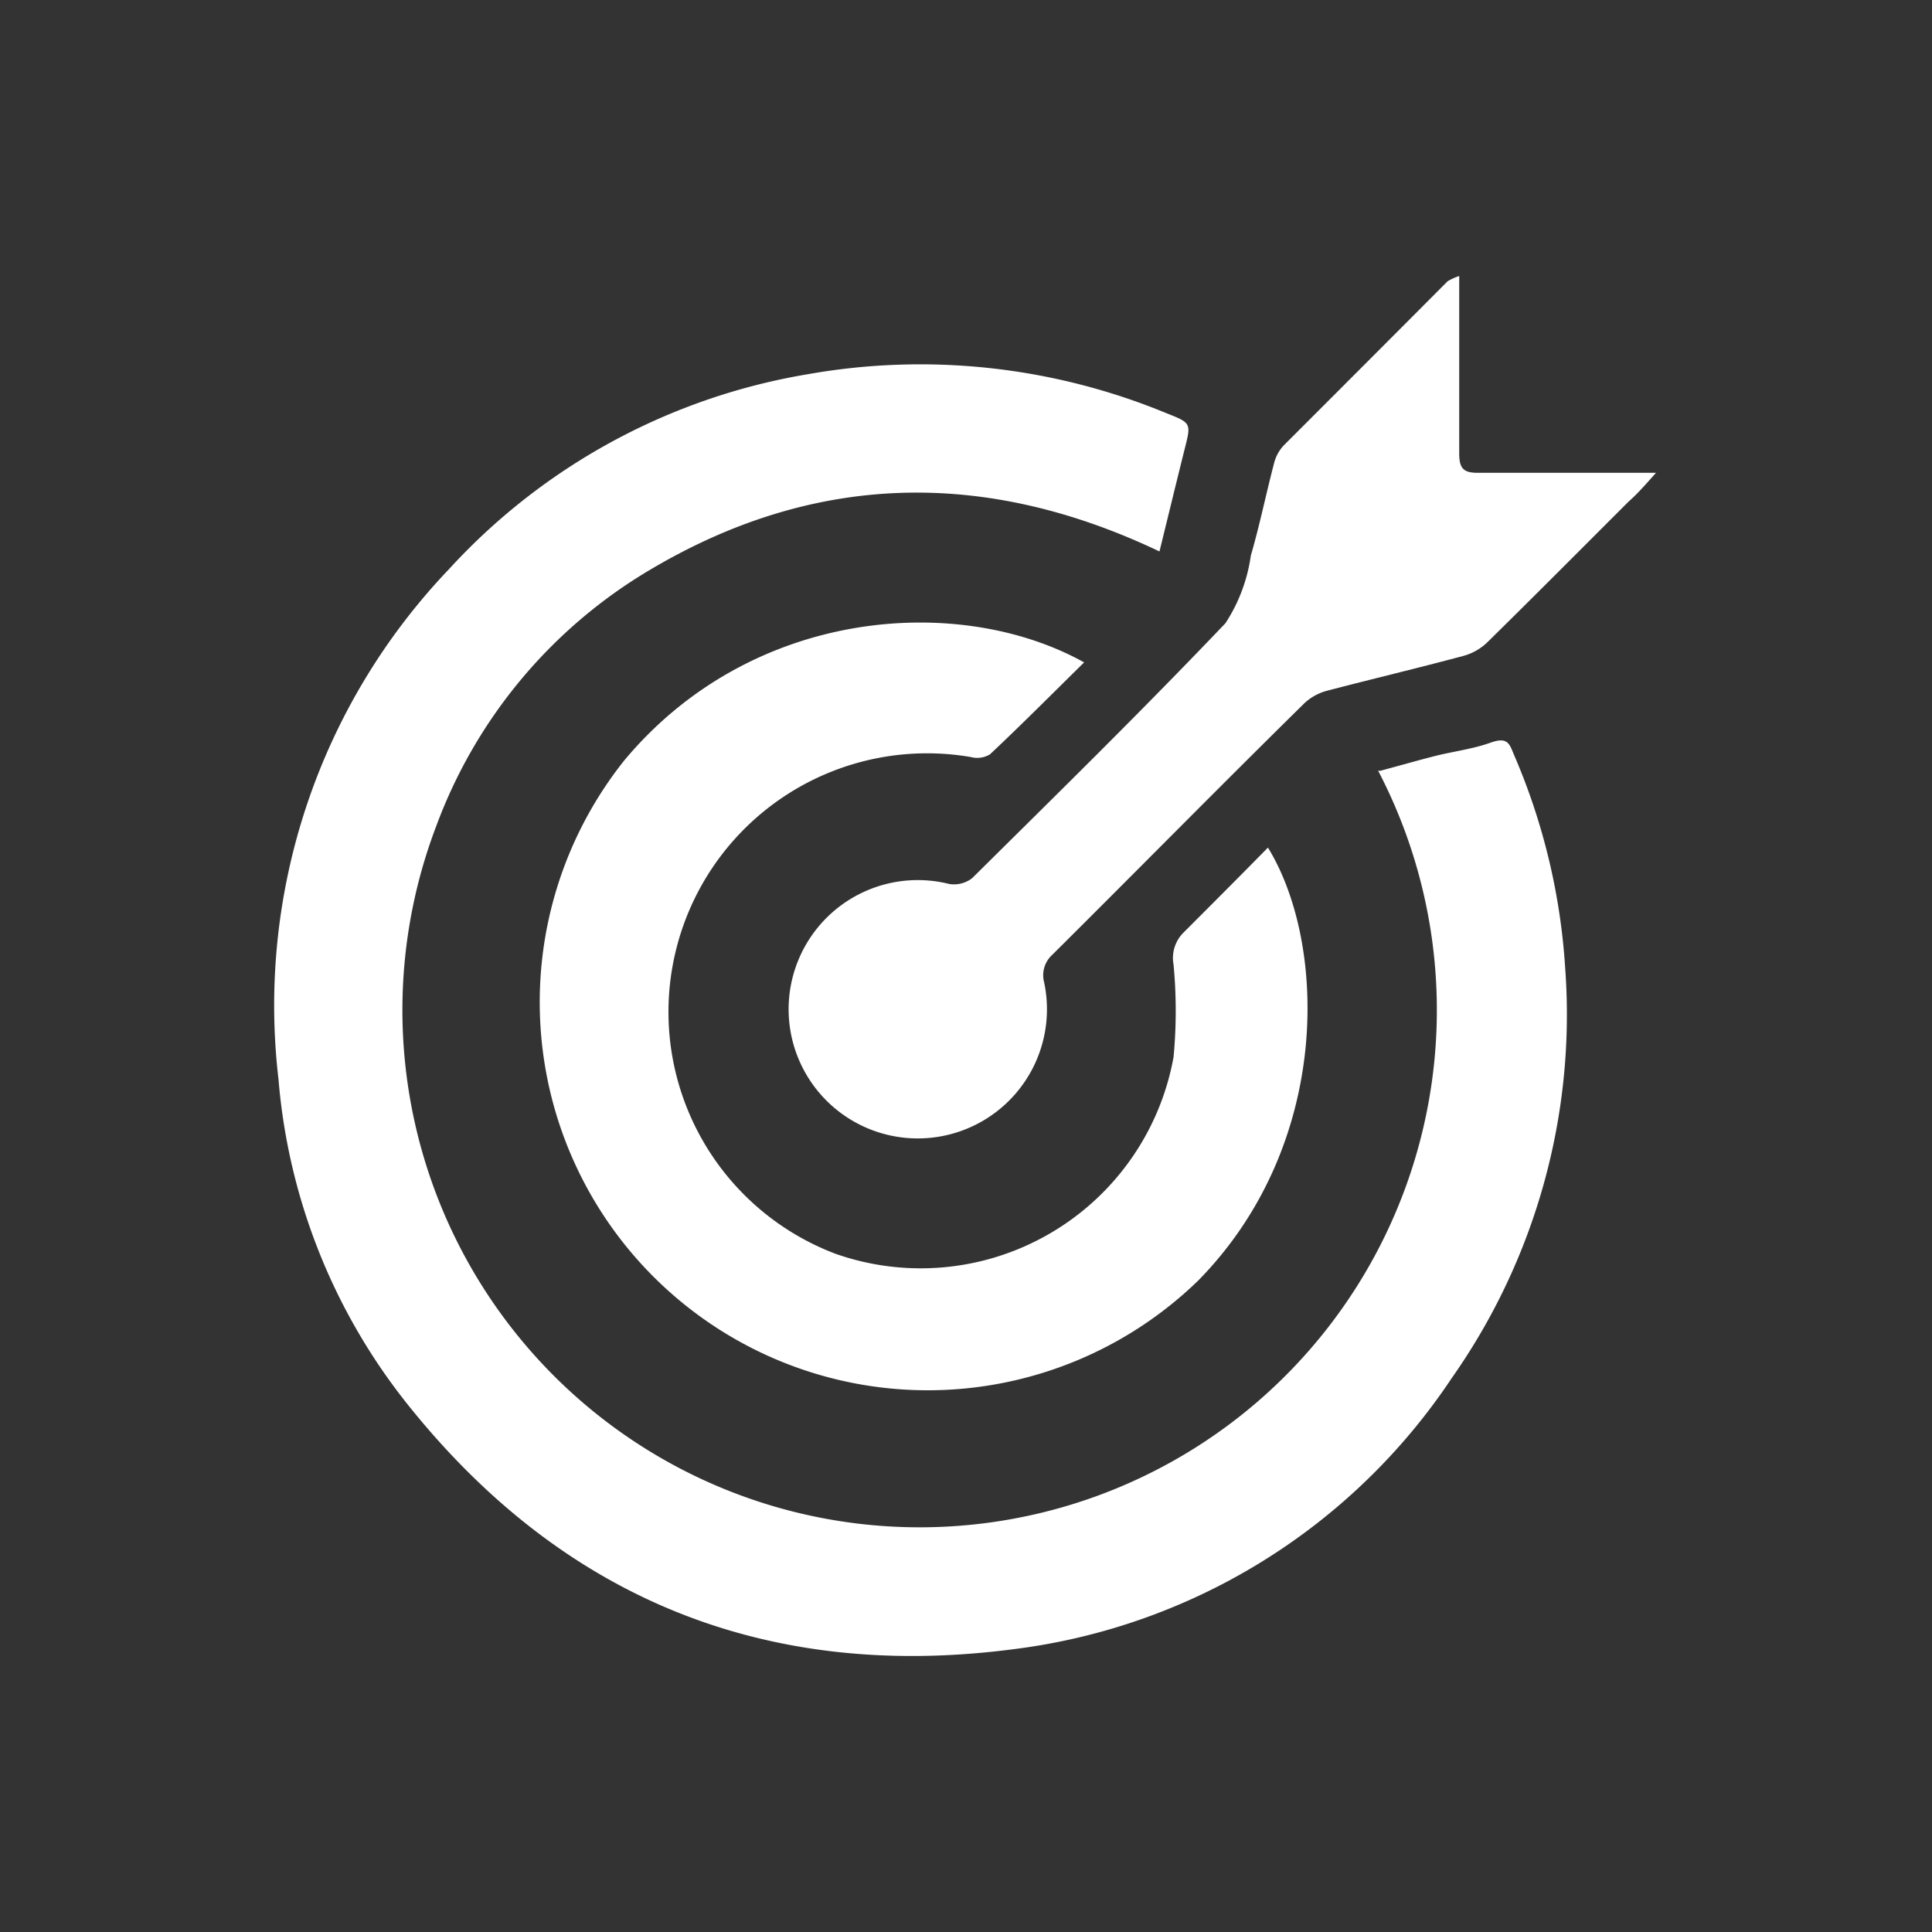
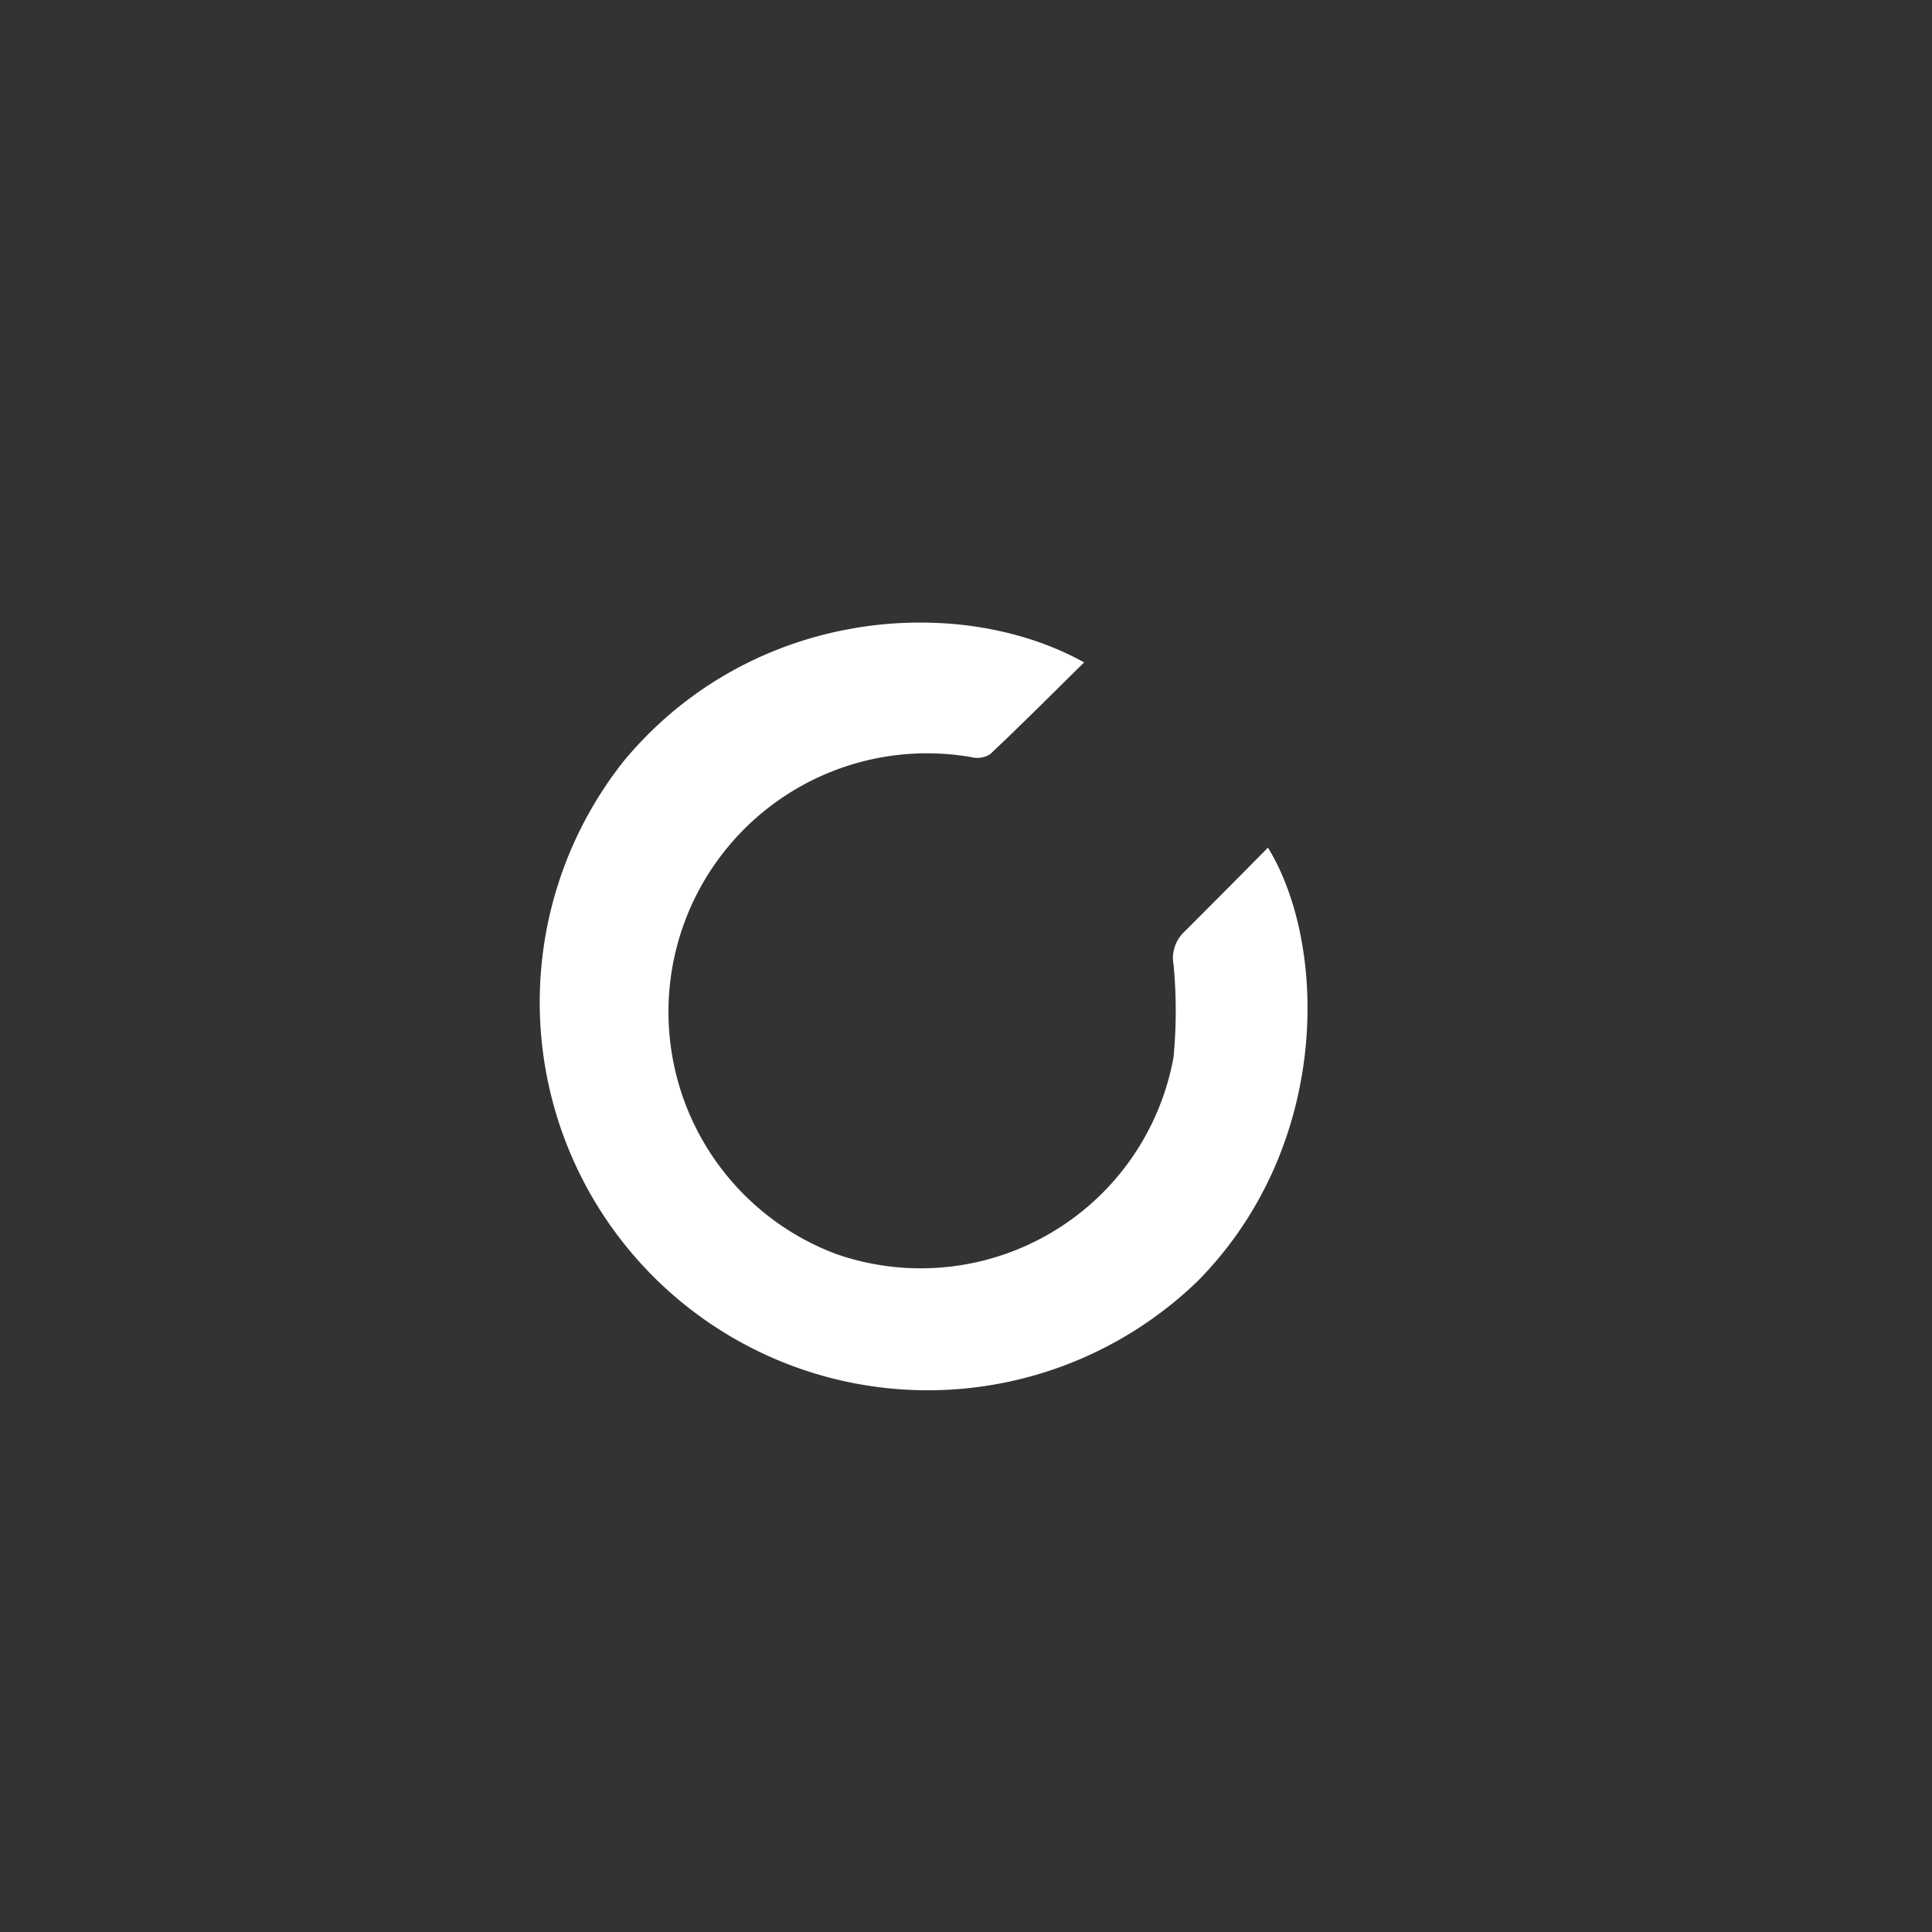
<svg xmlns="http://www.w3.org/2000/svg" id="Layer_1" data-name="Layer 1" viewBox="0 0 70 70">
  <rect x="0" y="0" width="70" height="70" fill="#333333" stroke="none" />
  <defs>
    <style>.cls-1{fill:#fff;}</style>
  </defs>
-   <path class="cls-1" d="M50,27.93c.71-.19,1.37-.38,2-.54s1.36-.25,2-.48.69.05.86.45a23.14,23.14,0,0,1,1.85,7.72,22.89,22.89,0,0,1-4.11,14.85,22.41,22.41,0,0,1-15.93,9.83c-9,1.16-16.39-1.9-22-9A21.75,21.75,0,0,1,10.09,39.1a22.89,22.89,0,0,1,6.17-18.47,22.69,22.69,0,0,1,13-7.07,23.36,23.36,0,0,1,13,1.41c.91.36.9.36.66,1.31-.3,1.2-.59,2.4-.91,3.7-6.3-3-12.5-2.89-18.5.69a18.06,18.06,0,0,0-7.7,9.25,18.74,18.74,0,1,0,34.12-2Z" />
  <path class="cls-1" d="M39.28,24c-1.15,1.13-2.26,2.25-3.41,3.33a.89.89,0,0,1-.69.1,9.37,9.37,0,0,0-4.9,18,9.31,9.31,0,0,0,12.24-7.13,17.84,17.84,0,0,0,0-3.35,1.3,1.3,0,0,1,.36-1.16c1-1,2-2,3.06-3.08,2.15,3.5,2.31,10.76-2.52,15.68A14.06,14.06,0,0,1,22.62,27.55C27.25,22,34.77,21.49,39.28,24Z" />
-   <path class="cls-1" d="M52.87,10v.83c0,1.86,0,3.73,0,5.59,0,.54.14.72.7.71,1.84,0,3.68,0,5.52,0H60c-.39.44-.66.75-1,1.05-1.7,1.7-3.4,3.41-5.12,5.1a2,2,0,0,1-.88.49c-1.64.44-3.29.83-4.93,1.26a1.91,1.91,0,0,0-.81.45c-3.05,3-6.08,6.08-9.13,9.11a1,1,0,0,0-.3,1,4.68,4.68,0,1,1-3.43-3.56,1.08,1.08,0,0,0,.82-.21c3.08-3.05,6.19-6.1,9.18-9.24a6,6,0,0,0,.92-2.45c.32-1.1.55-2.23.84-3.34a1.47,1.47,0,0,1,.35-.65c2-2,4-4,5.94-5.95A2.18,2.18,0,0,1,52.87,10Z" />
</svg>